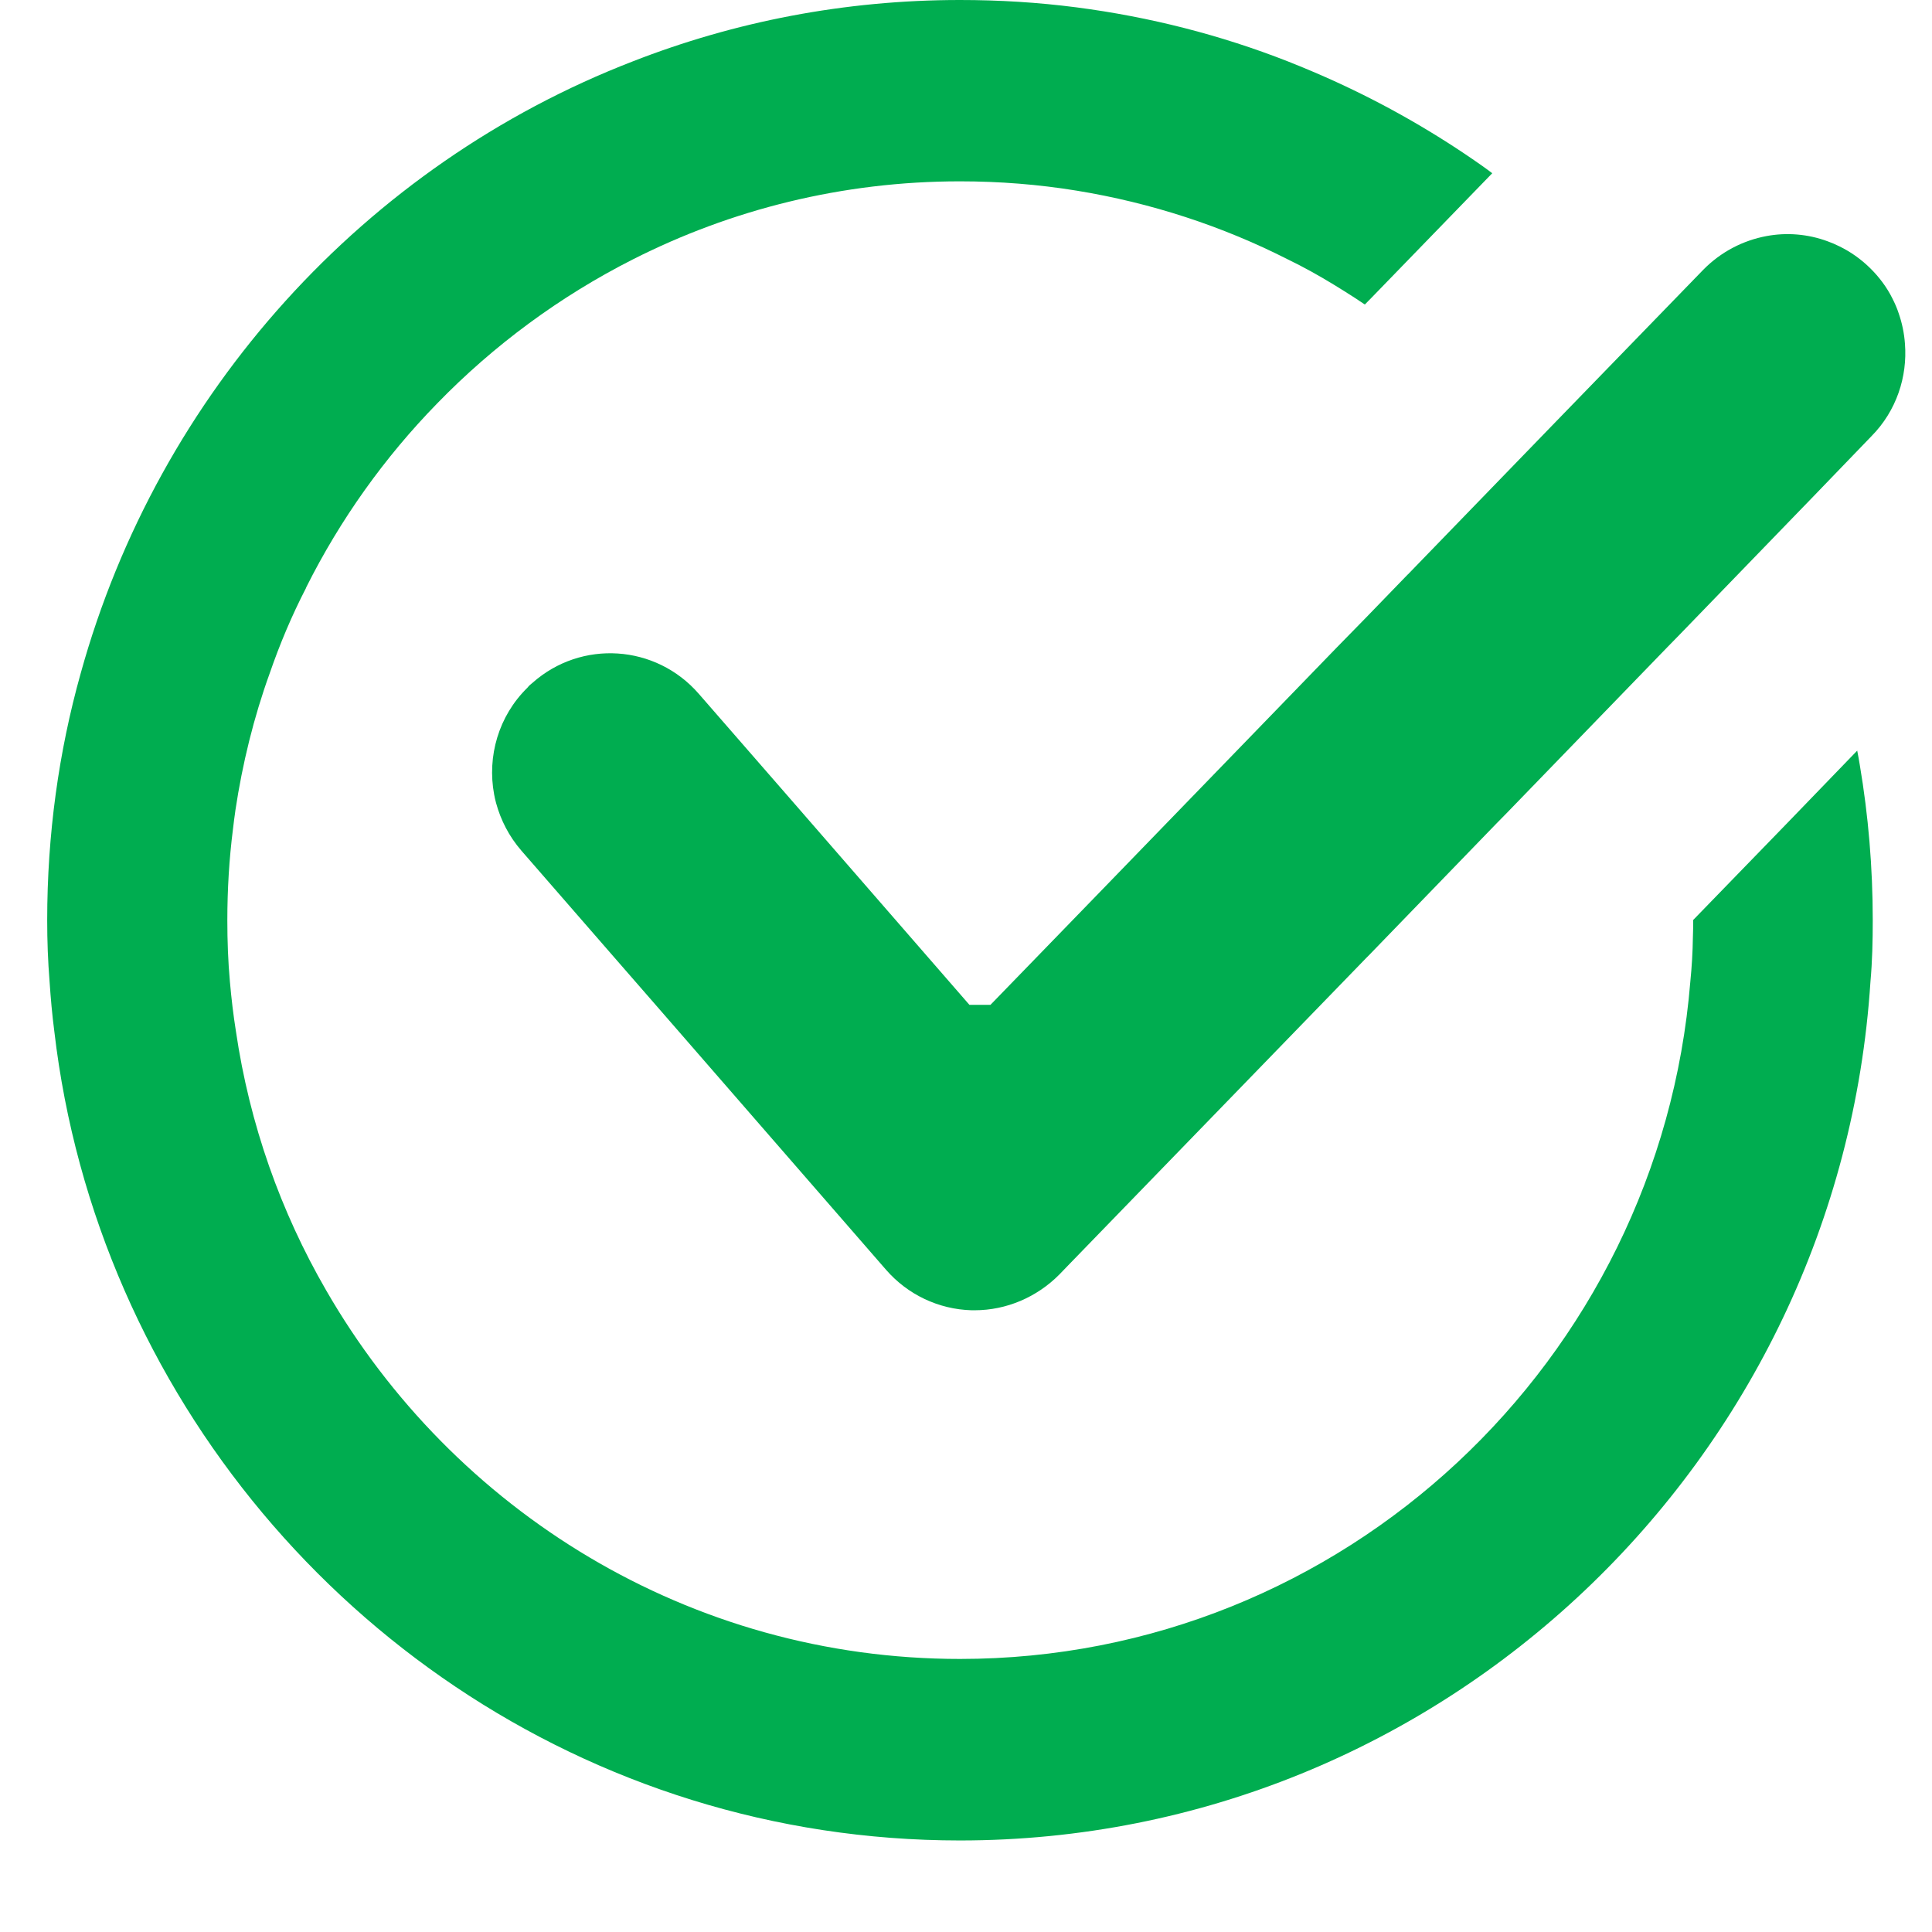
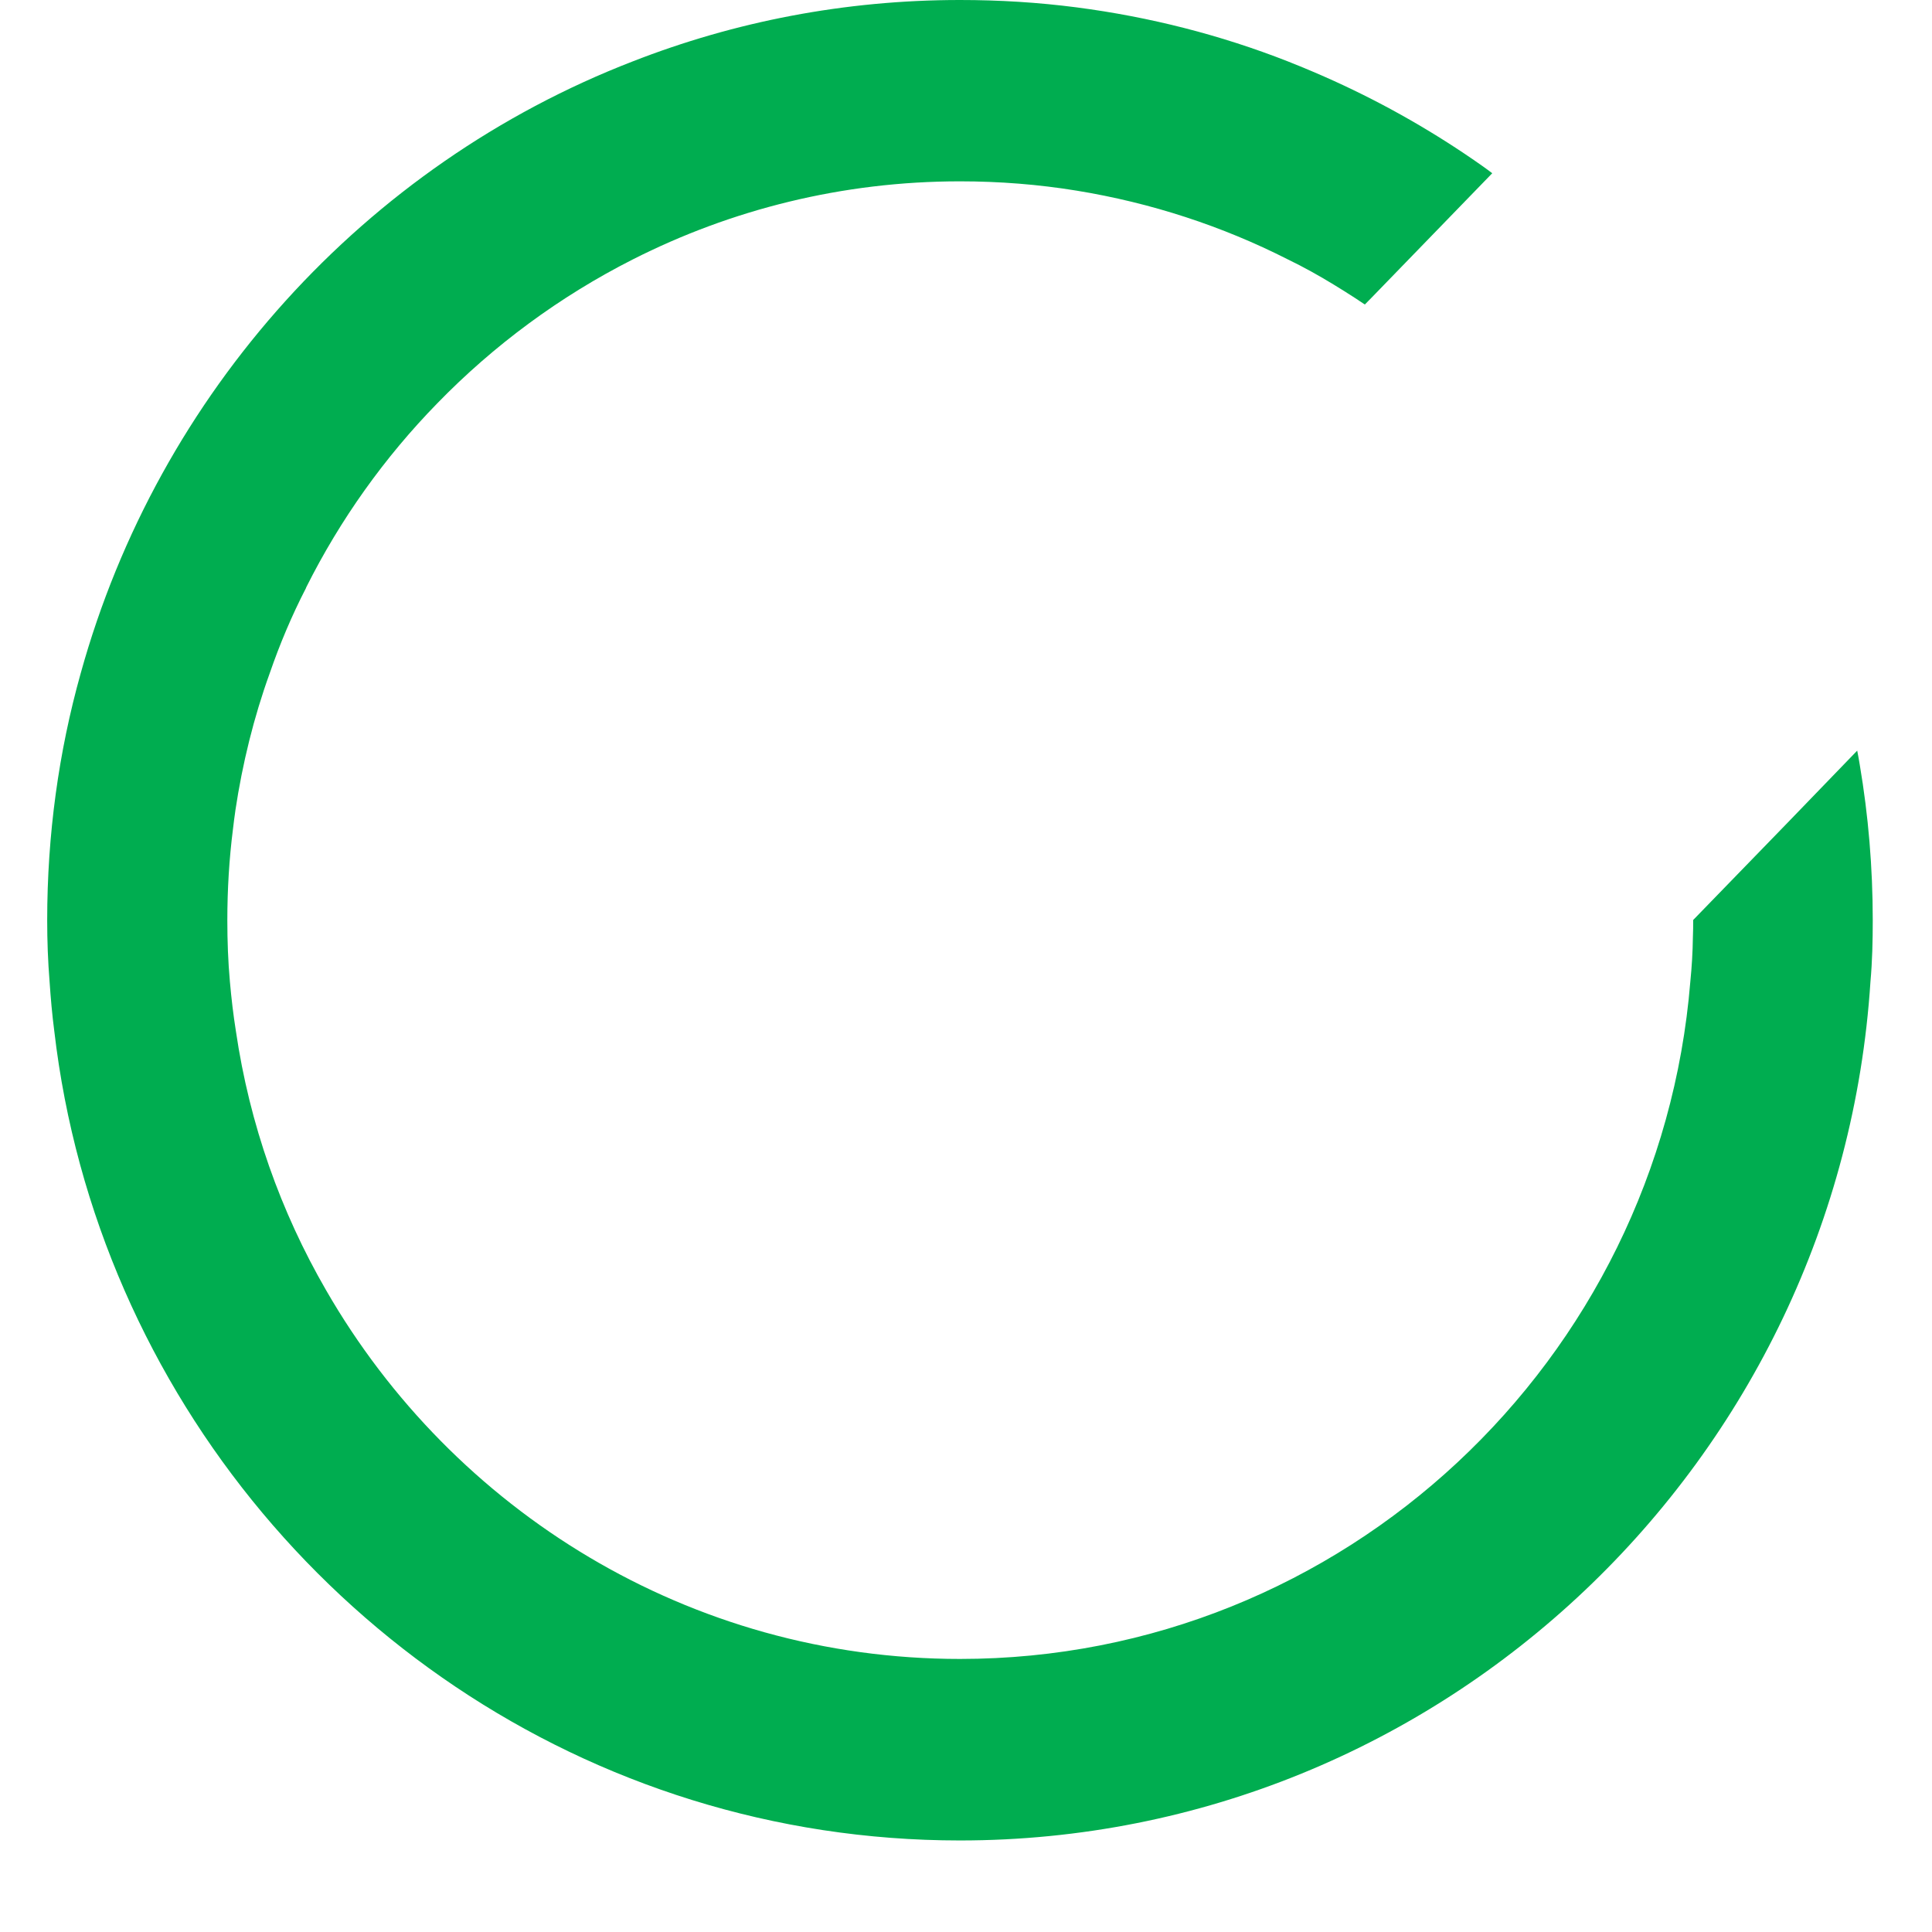
<svg xmlns="http://www.w3.org/2000/svg" width="21" height="21" viewBox="0 0 21 21" fill="none">
-   <path d="M15.305 6.241L14.851 6.71L14.535 7.033L12.056 9.592L11.287 10.385L10.766 10.922H10.537L10.07 10.385L8.629 8.728L7.596 7.542C7.128 7.003 6.317 6.951 5.787 7.423C5.767 7.438 5.749 7.454 5.733 7.475C5.418 7.783 5.294 8.223 5.371 8.635C5.376 8.666 5.384 8.697 5.392 8.728C5.443 8.915 5.533 9.091 5.667 9.246L6.659 10.386L7.126 10.922L9.577 13.74L9.631 13.802C9.865 14.071 10.201 14.232 10.561 14.242H10.594C10.939 14.242 11.27 14.1 11.514 13.854L11.624 13.74L14.851 10.412L14.877 10.386L16.264 8.953L16.378 8.837L18.124 7.034L18.253 6.902L19.73 5.376L20.344 4.739C20.614 4.465 20.734 4.094 20.706 3.737C20.698 3.623 20.675 3.512 20.637 3.403C20.619 3.348 20.596 3.296 20.57 3.245C20.511 3.125 20.426 3.011 20.326 2.913C20.226 2.815 20.112 2.735 19.994 2.678C19.953 2.657 19.91 2.639 19.866 2.623C19.65 2.543 19.419 2.525 19.201 2.566C18.949 2.613 18.707 2.735 18.512 2.934L18.284 3.169L16.912 4.583L15.393 6.151L15.306 6.241L15.305 6.241Z" fill="#00AD50" />
  <path d="M20.215 8.314C20.207 8.262 20.197 8.211 20.187 8.159L19.424 8.949L18.404 10V10.003C18.404 10.065 18.404 10.124 18.401 10.187C18.399 10.35 18.389 10.51 18.373 10.671C18.037 14.79 14.604 18.032 10.435 18.032C7.496 18.032 4.925 16.421 3.545 14.025C3.052 13.173 2.713 12.223 2.564 11.207C2.536 11.031 2.515 10.853 2.499 10.671C2.479 10.449 2.471 10.228 2.471 10.003C2.471 9.669 2.491 9.337 2.532 9.014C2.54 8.946 2.548 8.882 2.558 8.814V8.812C2.635 8.299 2.759 7.796 2.931 7.32C3.041 7.001 3.172 6.69 3.326 6.392C3.326 6.39 3.328 6.39 3.328 6.385C3.699 5.644 4.181 4.97 4.752 4.385C5.366 3.753 6.085 3.222 6.876 2.821C7.948 2.277 9.158 1.971 10.434 1.971C10.866 1.971 11.29 2.005 11.701 2.072C12.512 2.204 13.286 2.458 13.995 2.818C14.167 2.901 14.334 2.994 14.496 3.093C14.573 3.139 14.65 3.189 14.727 3.238C14.763 3.261 14.799 3.285 14.835 3.31L14.904 3.24L16.22 1.883C16.184 1.855 16.15 1.831 16.114 1.805C15.608 1.448 15.066 1.137 14.496 0.878C14.331 0.803 14.164 0.733 13.995 0.666C13.268 0.381 12.499 0.184 11.701 0.08C11.284 0.026 10.863 0 10.434 0C9.181 0 7.981 0.236 6.876 0.668C3.971 1.792 1.723 4.266 0.877 7.319C0.638 8.171 0.513 9.073 0.513 10.003C0.513 10.228 0.521 10.448 0.539 10.671C0.551 10.849 0.567 11.031 0.59 11.207C0.705 12.197 0.968 13.145 1.353 14.025C2.892 17.543 6.383 20.005 10.434 20.005C15.683 20.005 19.994 15.874 20.331 10.671C20.351 10.448 20.356 10.228 20.356 10.003C20.356 9.428 20.308 8.863 20.215 8.314Z" fill="#00AD50" />
</svg>